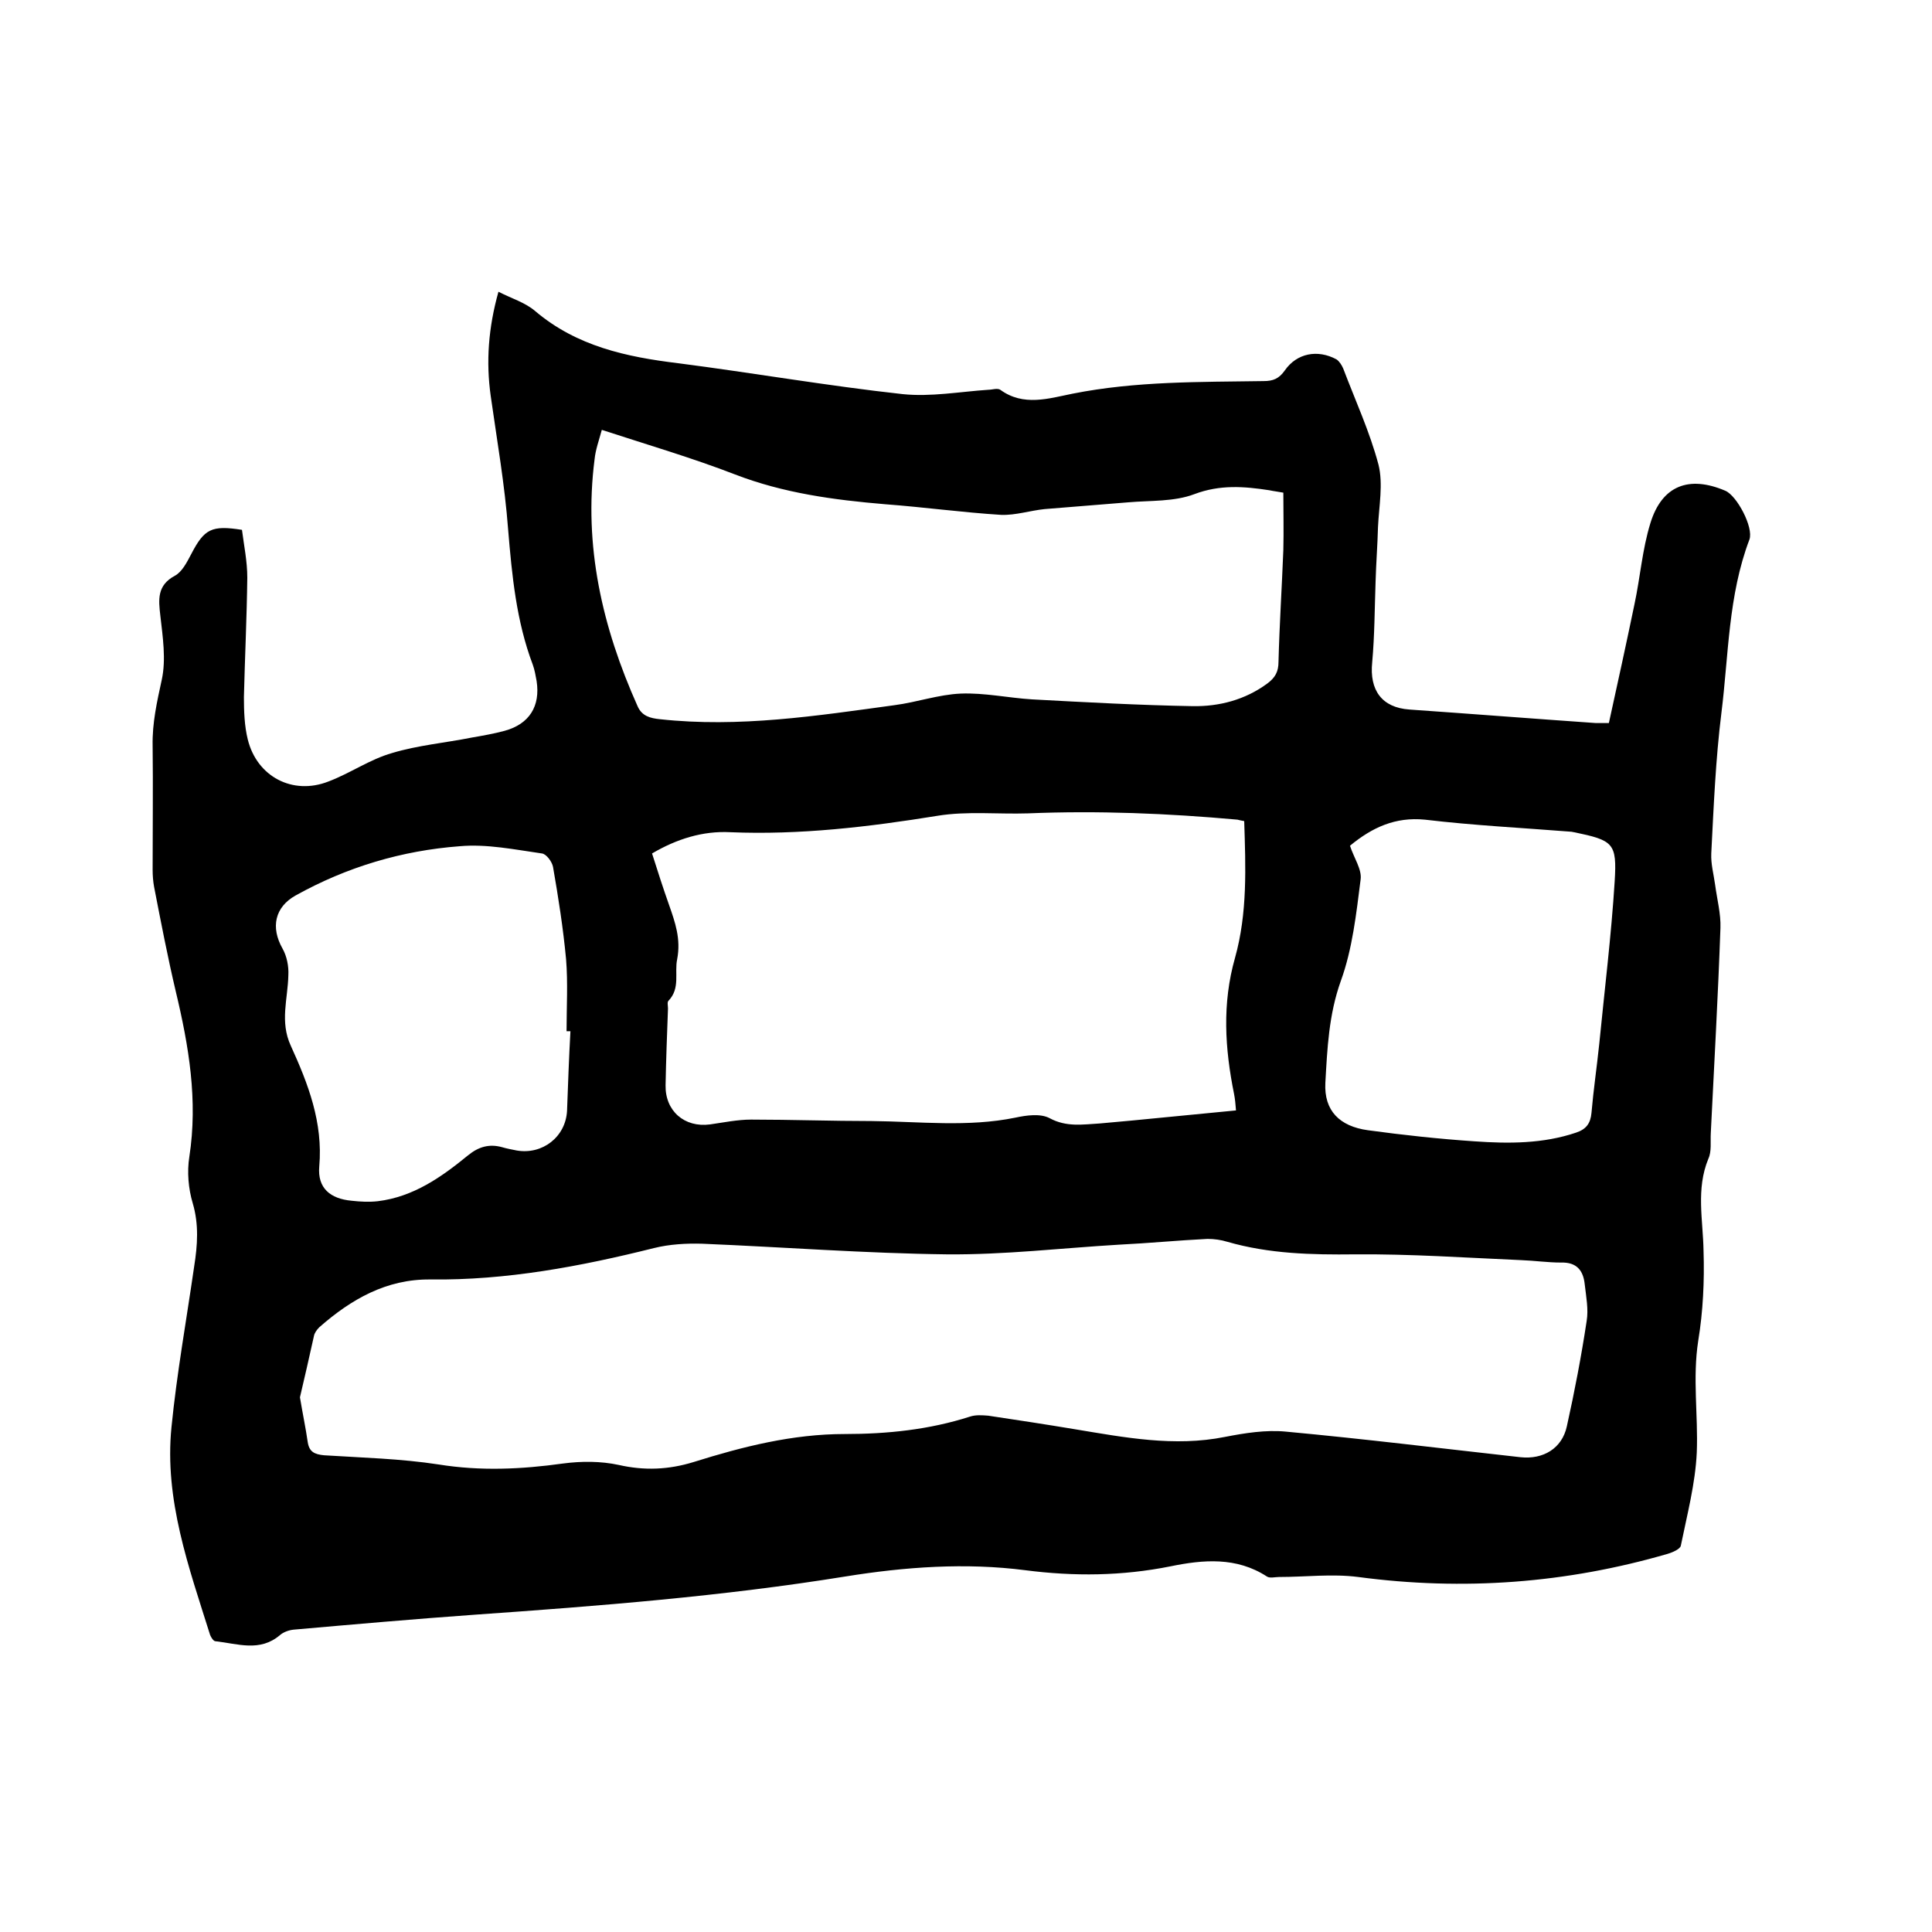
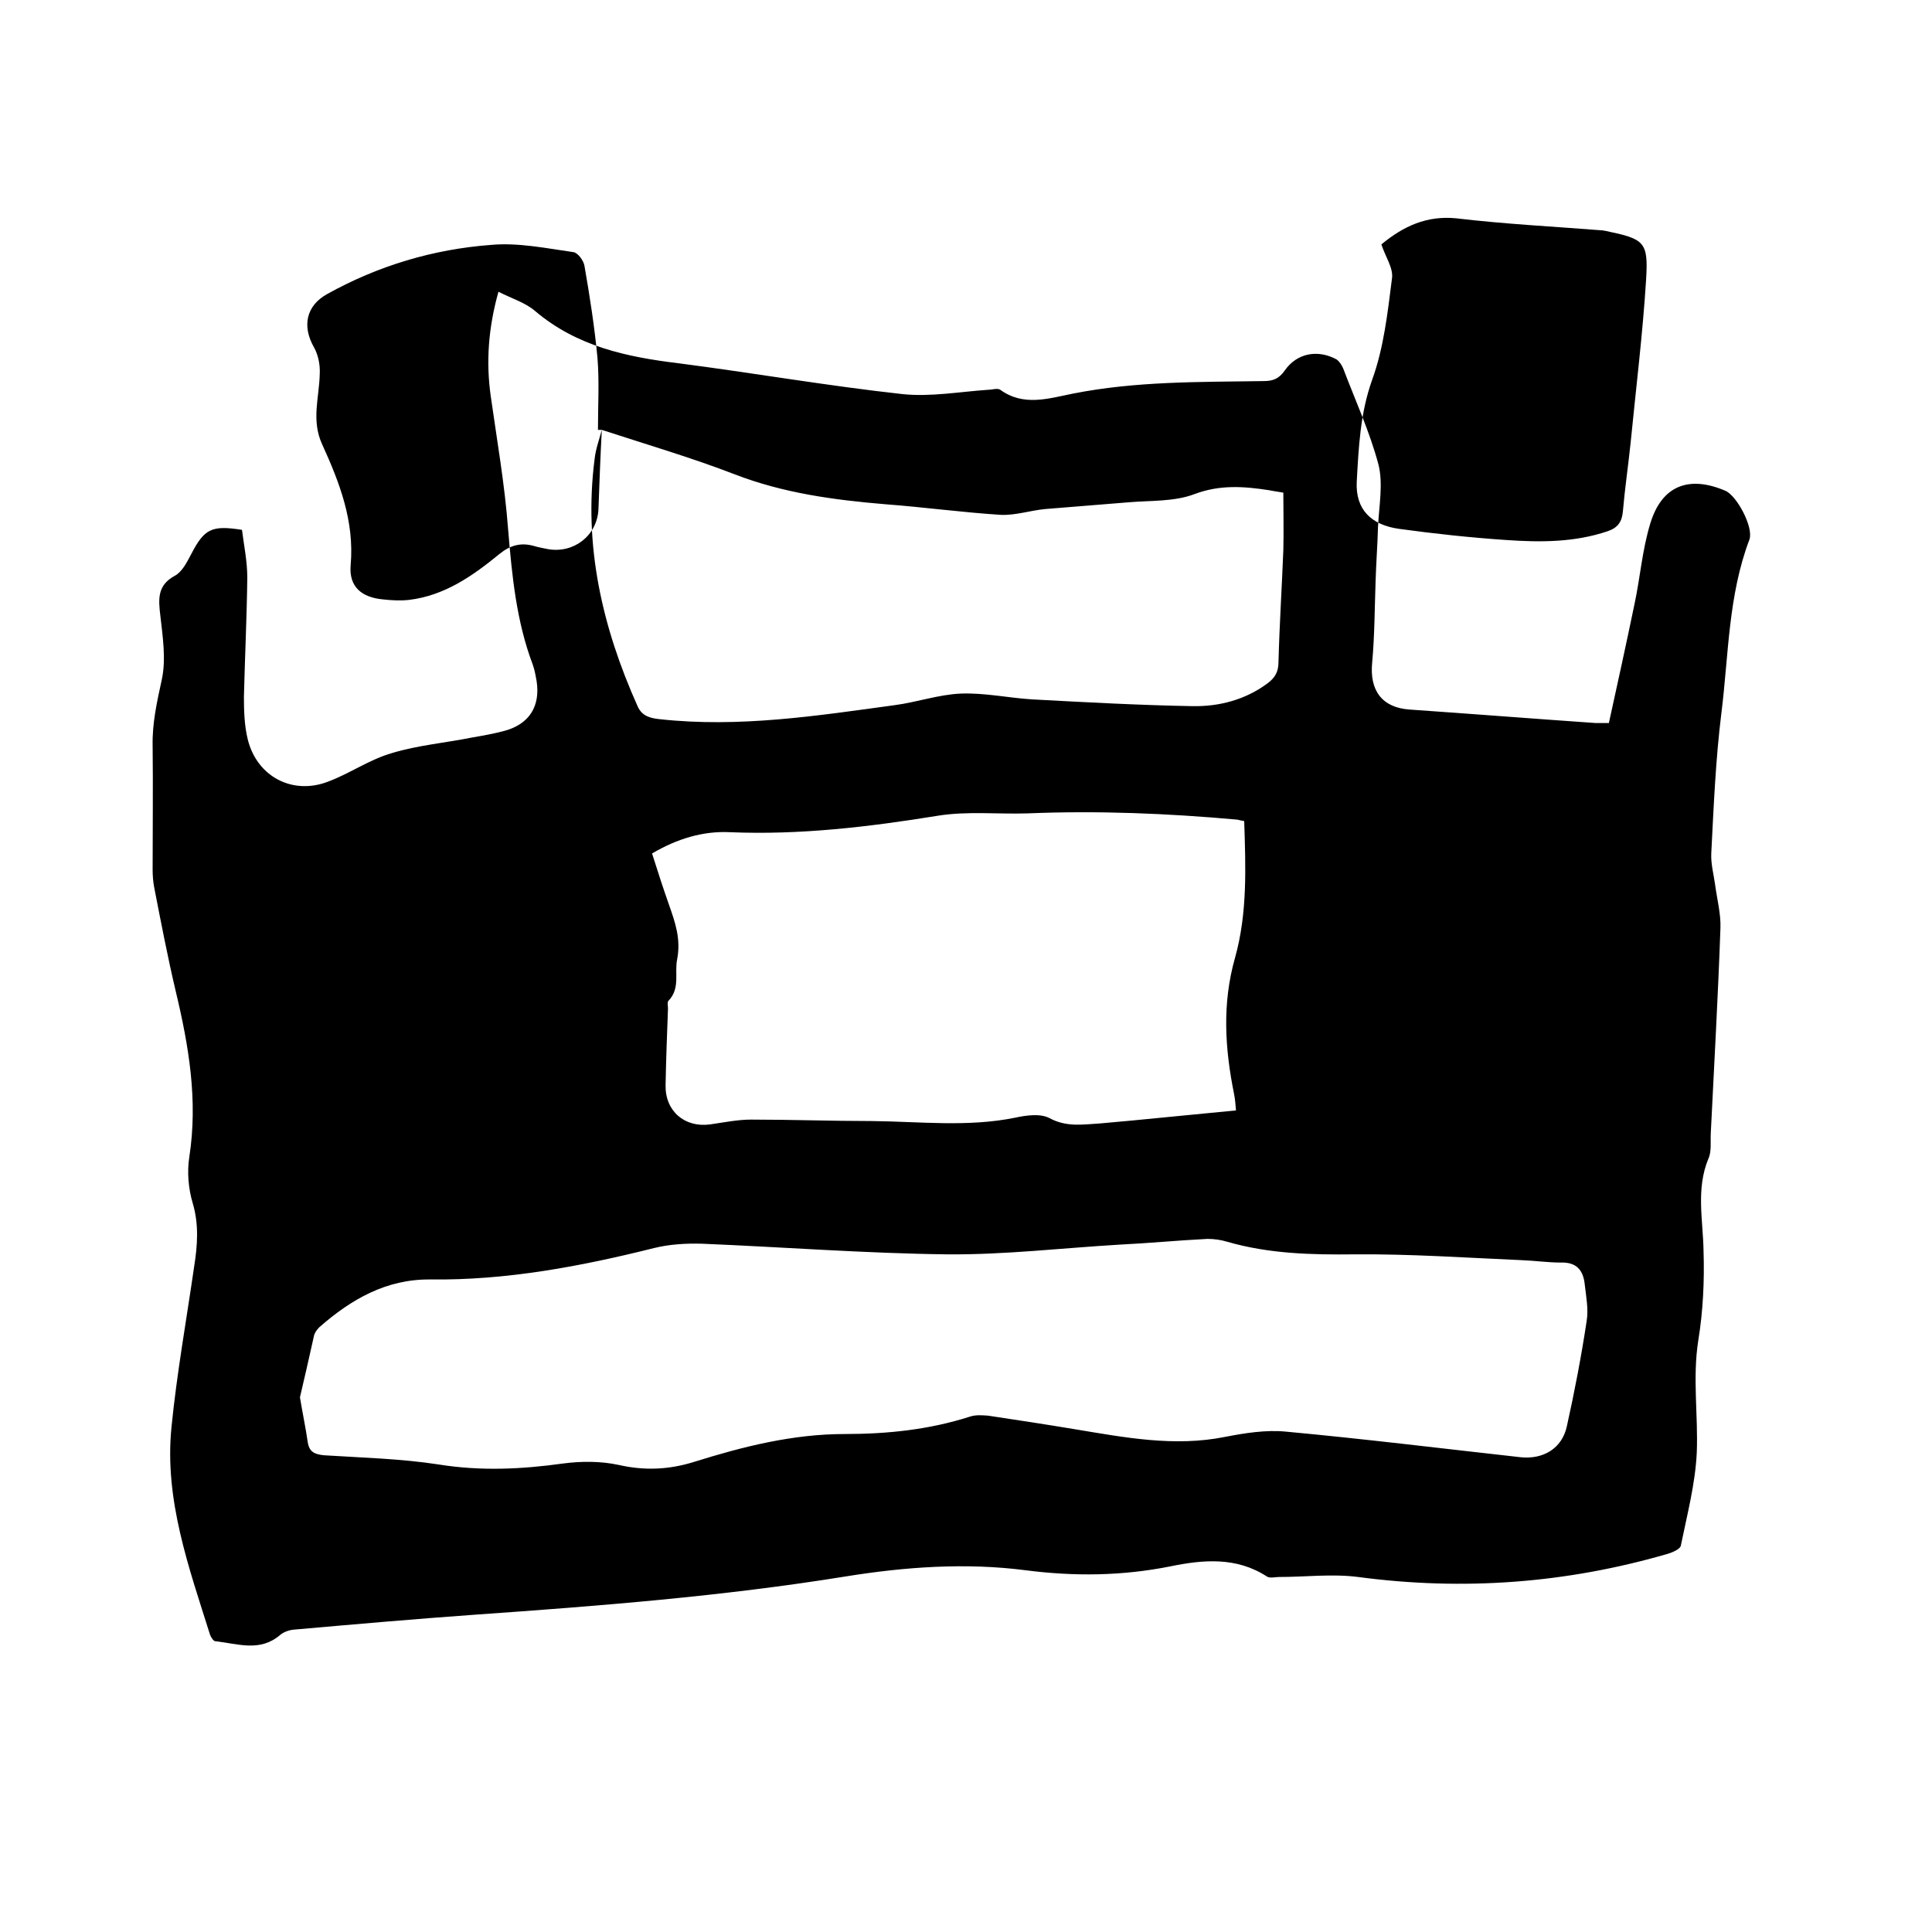
<svg xmlns="http://www.w3.org/2000/svg" enable-background="new 0 0 400 400" viewBox="0 0 400 400">
-   <path d="m50.1 109.7c.4 3.2 1.1 6.5 1.1 9.9-.1 8.2-.5 16.5-.7 24.7 0 2.9.1 6 .8 8.8 1.9 7.7 9.3 11.6 16.7 8.7 4.5-1.7 8.6-4.6 13.2-5.9 5.3-1.6 11-2.1 16.5-3.2 2.3-.4 4.6-.8 6.8-1.4 5.1-1.4 7.4-5.1 6.6-10.3-.2-1.1-.4-2.3-.8-3.4-3.4-9-4.3-18.4-5.1-28-.7-9.3-2.3-18.4-3.6-27.6-1-7.1-.5-14.1 1.6-21.6 2.7 1.4 5.5 2.2 7.6 4 8.6 7.3 18.9 9.5 29.6 10.8 15.5 2 31 4.7 46.5 6.4 5.8.6 11.8-.5 17.7-.9.8 0 1.9-.4 2.5 0 4.8 3.5 10 1.8 15 .8 13.1-2.6 26.3-2.4 39.5-2.6 2 0 3.2-.5 4.4-2.2 2.5-3.6 6.8-4.4 10.7-2.3.6.4 1.1 1.2 1.4 1.9 2.5 6.6 5.5 13.1 7.3 19.9 1 4 .1 8.6-.1 12.9-.1 3.8-.4 7.6-.5 11.3-.2 5.6-.2 11.2-.7 16.7-.6 5.8 2 9.4 7.7 9.8 12.9.9 25.7 1.9 38.6 2.8h2.7c1.8-8.2 3.6-16.4 5.3-24.6 1.2-5.6 1.6-11.3 3.3-16.8 2.4-7.8 8-9.9 15.5-6.7 2.4 1 5.9 7.6 5 10.1-4.4 11.6-4.3 23.9-5.8 35.9-1.2 9.6-1.6 19.4-2.1 29.1-.1 2.2.5 4.3.8 6.5.4 3 1.2 6 1.1 8.9-.5 14.2-1.3 28.3-2 42.5-.1 1.8.2 3.8-.5 5.3-2.6 6.3-1.1 12.7-1 19.1.2 6.2-.1 12.5-1.1 18.6-1.2 7.7 0 15.4-.3 23.1-.3 6.5-2 12.9-3.3 19.3-.1.7-1.7 1.4-2.7 1.7-21 6.1-42.3 7.7-64.1 4.8-5.4-.7-10.9 0-16.4 0-.8 0-1.9.3-2.5-.1-6.3-4.1-13.2-3.5-20-2.1-10 2-19.9 2.1-30 .8-12.4-1.6-24.9-.7-37.3 1.3-25.4 4.1-51 6.1-76.6 7.9-12.6.9-25.1 2-37.6 3.1-1 .1-2.1.5-2.8 1.1-4.2 3.6-8.8 1.8-13.4 1.3-.4 0-.9-.8-1.1-1.3-4.4-14-9.5-28-8-43 1.1-11.1 3.1-22.2 4.7-33.3.7-4.4 1-8.7-.3-13.1-.9-3-1.2-6.5-.7-9.6 1.8-11.7-.1-22.9-2.8-34.2-1.7-7.2-3.1-14.5-4.5-21.7-.2-1.1-.3-2.3-.3-3.5 0-8.6.1-17.2 0-25.7-.1-4.7.9-9.1 1.9-13.7.9-4.2.2-8.8-.3-13.2-.4-3.4-.7-6.3 3-8.3 1.5-.8 2.5-2.8 3.4-4.5 2.7-5.2 4.2-6 10.5-5zm12 179.6c.6 3.6 1.2 6.4 1.6 9.2.3 2.1 1.4 2.6 3.4 2.8 7.9.5 15.9.7 23.7 1.9 8.7 1.4 17.2 1 25.8-.2 3.8-.5 7.8-.5 11.5.3 5.3 1.2 10.3 1 15.5-.6 10.2-3.2 20.5-5.8 31.3-5.8 8.8 0 17.5-.9 25.9-3.6 1.2-.4 2.5-.3 3.8-.2 6 .9 11.9 1.8 17.9 2.8 10.3 1.7 20.6 3.7 31.1 1.6 4.1-.8 8.5-1.5 12.6-1.1 16.2 1.5 32.4 3.5 48.6 5.3 4.7.5 8.6-1.8 9.6-6.4 1.6-7.2 3-14.5 4.1-21.8.4-2.4-.1-5-.4-7.6-.3-2.9-1.7-4.6-4.9-4.5-2.7 0-5.5-.4-8.2-.5-11.5-.5-23-1.3-34.5-1.2-9 .1-17.7-.1-26.4-2.6-1.3-.4-2.7-.6-4.1-.6-6.1.3-12.2.9-18.4 1.2-11.8.7-23.6 2.1-35.5 2-16.9-.2-33.8-1.5-50.7-2.2-3.3-.1-6.8.1-10 .9-15.2 3.8-30.6 6.7-46.3 6.5-9.1-.1-16.4 4.1-23 9.9-.5.5-1 1.2-1.1 1.8-1 4.5-2 8.9-2.9 12.7zm72.9-112.6c1.2 3.8 2.3 7.2 3.5 10.6 1.3 3.7 2.5 7.1 1.7 11.3-.6 2.8.7 6-1.8 8.6-.3.3-.1 1-.1 1.6-.2 5.3-.4 10.6-.5 15.9s3.9 8.8 9.2 8.1c2.8-.4 5.7-1 8.5-1 8.3 0 16.7.3 25 .3 9.9.1 19.9 1.3 29.7-.7 2.3-.5 5.2-.9 7.1.1 3.5 1.9 6.9 1.3 10.4 1.1l6.6-.6c7.1-.7 14.3-1.4 21.6-2.1-.1-1.3-.2-2.4-.4-3.4-1.9-9.4-2.5-18.7.2-28.2 2.6-9.3 2.2-18.8 1.9-28.3-.6-.1-1-.2-1.4-.3-14.4-1.3-28.9-1.9-43.4-1.3-6.2.2-12.6-.5-18.7.5-14.2 2.3-28.5 4-42.9 3.4-5.7-.3-11.1 1.4-16.2 4.4zm-10.4-87.7c-.6 2.2-1.3 4.1-1.5 6.1-2.3 17.9 1.6 34.8 8.9 51.1.9 2.1 2.7 2.5 4.6 2.7 16.4 1.8 32.5-.7 48.6-2.9 4.6-.6 9.1-2.2 13.7-2.4 4.9-.2 9.9.9 14.8 1.2 11.1.6 22.1 1.2 33.2 1.4 5.5.1 10.9-1.3 15.5-4.7 1.6-1.2 2.3-2.4 2.3-4.5.2-7.7.7-15.4 1-23.1.1-4 0-7.9 0-11.9-1-.2-2-.3-2.9-.5-5.2-.8-10.2-1.2-15.5.8-4.2 1.6-9.1 1.3-13.7 1.7-5.8.5-11.5.9-17.3 1.4-3 .3-6 1.3-9 1.2-8-.5-16-1.6-24-2.2-10.7-.9-21.1-2.3-31.2-6.2-8.8-3.4-18-6.1-27.5-9.2zm-6.5 124.5c-.3 0-.5 0-.8 0 0-5 .3-10-.1-14.9-.6-6.4-1.6-12.8-2.7-19.1-.2-1.1-1.4-2.7-2.3-2.8-5.6-.8-11.4-2-17-1.5-12 .9-23.4 4.3-34 10.2-4.3 2.4-5.2 6.6-2.7 11 .9 1.6 1.3 3.7 1.2 5.5-.1 4.9-1.8 9.6.5 14.6 3.6 7.9 6.7 15.9 5.9 25-.4 4.5 2.3 6.7 6.7 7.1 1.8.2 3.6.3 5.4.1 7.4-.9 13.2-5 18.7-9.5 2.2-1.8 4.4-2.4 7-1.7 1 .3 2.1.5 3.1.7 5.3.9 10.1-2.8 10.4-8.2.2-5.5.4-11 .7-16.5zm161.4-38.4c.8 2.5 2.5 4.9 2.2 7-.9 7.1-1.7 14.4-4.1 21-2.5 7-2.8 14-3.2 21.1-.3 5.8 3 9 8.8 9.8 7.3 1 14.7 1.8 22.1 2.3 7.1.5 14.2.5 21-1.8 2.1-.7 3-1.9 3.2-4.1.4-4.7 1.1-9.4 1.6-14.2 1.1-11.2 2.5-22.5 3.2-33.7.5-8-.3-8.5-8.4-10.2-.2 0-.4-.1-.6-.1-10.1-.8-20.2-1.3-30.3-2.5-6.1-.6-10.9 1.6-15.5 5.4z" />
+   <path d="m50.1 109.7c.4 3.2 1.1 6.5 1.1 9.9-.1 8.2-.5 16.5-.7 24.7 0 2.9.1 6 .8 8.8 1.9 7.7 9.3 11.6 16.7 8.7 4.5-1.7 8.6-4.6 13.2-5.9 5.3-1.6 11-2.1 16.5-3.2 2.3-.4 4.6-.8 6.8-1.4 5.1-1.4 7.4-5.1 6.6-10.3-.2-1.1-.4-2.3-.8-3.4-3.4-9-4.3-18.4-5.1-28-.7-9.3-2.3-18.4-3.6-27.6-1-7.1-.5-14.1 1.6-21.6 2.7 1.4 5.5 2.2 7.6 4 8.6 7.3 18.9 9.5 29.6 10.8 15.5 2 31 4.7 46.5 6.4 5.8.6 11.8-.5 17.7-.9.8 0 1.9-.4 2.5 0 4.8 3.5 10 1.8 15 .8 13.1-2.6 26.3-2.4 39.5-2.6 2 0 3.2-.5 4.4-2.2 2.5-3.6 6.8-4.4 10.7-2.3.6.4 1.1 1.2 1.4 1.9 2.5 6.6 5.5 13.1 7.3 19.9 1 4 .1 8.6-.1 12.9-.1 3.8-.4 7.6-.5 11.3-.2 5.6-.2 11.2-.7 16.7-.6 5.8 2 9.4 7.7 9.8 12.9.9 25.7 1.9 38.6 2.8h2.7c1.8-8.2 3.6-16.4 5.3-24.6 1.2-5.6 1.6-11.3 3.3-16.8 2.4-7.8 8-9.9 15.5-6.7 2.4 1 5.9 7.6 5 10.1-4.4 11.6-4.3 23.9-5.8 35.9-1.2 9.6-1.6 19.4-2.1 29.1-.1 2.2.5 4.3.8 6.5.4 3 1.2 6 1.1 8.9-.5 14.2-1.3 28.3-2 42.5-.1 1.8.2 3.8-.5 5.3-2.6 6.3-1.1 12.7-1 19.1.2 6.2-.1 12.5-1.1 18.6-1.2 7.7 0 15.4-.3 23.1-.3 6.5-2 12.9-3.3 19.3-.1.7-1.7 1.4-2.7 1.7-21 6.1-42.3 7.7-64.1 4.8-5.4-.7-10.9 0-16.4 0-.8 0-1.9.3-2.5-.1-6.3-4.1-13.2-3.5-20-2.1-10 2-19.9 2.1-30 .8-12.4-1.6-24.9-.7-37.3 1.3-25.4 4.1-51 6.1-76.6 7.9-12.6.9-25.1 2-37.6 3.1-1 .1-2.1.5-2.8 1.1-4.2 3.6-8.8 1.8-13.4 1.3-.4 0-.9-.8-1.1-1.3-4.4-14-9.5-28-8-43 1.1-11.1 3.1-22.2 4.7-33.3.7-4.4 1-8.7-.3-13.1-.9-3-1.2-6.5-.7-9.6 1.8-11.7-.1-22.9-2.8-34.2-1.7-7.2-3.1-14.5-4.5-21.7-.2-1.1-.3-2.3-.3-3.5 0-8.6.1-17.2 0-25.7-.1-4.7.9-9.1 1.9-13.7.9-4.2.2-8.8-.3-13.2-.4-3.4-.7-6.3 3-8.3 1.5-.8 2.5-2.8 3.4-4.5 2.7-5.2 4.2-6 10.5-5zm12 179.6c.6 3.6 1.2 6.4 1.6 9.2.3 2.1 1.4 2.6 3.4 2.8 7.9.5 15.9.7 23.7 1.9 8.7 1.4 17.2 1 25.8-.2 3.8-.5 7.8-.5 11.5.3 5.3 1.2 10.3 1 15.5-.6 10.2-3.2 20.5-5.8 31.3-5.8 8.8 0 17.5-.9 25.9-3.6 1.2-.4 2.5-.3 3.8-.2 6 .9 11.9 1.8 17.9 2.8 10.3 1.7 20.6 3.7 31.1 1.6 4.1-.8 8.5-1.5 12.6-1.1 16.2 1.5 32.4 3.5 48.6 5.3 4.7.5 8.6-1.8 9.6-6.4 1.6-7.2 3-14.5 4.1-21.8.4-2.4-.1-5-.4-7.6-.3-2.9-1.7-4.6-4.9-4.5-2.7 0-5.5-.4-8.2-.5-11.5-.5-23-1.3-34.5-1.2-9 .1-17.7-.1-26.4-2.6-1.3-.4-2.7-.6-4.1-.6-6.1.3-12.2.9-18.4 1.2-11.8.7-23.6 2.1-35.5 2-16.9-.2-33.8-1.5-50.7-2.2-3.3-.1-6.8.1-10 .9-15.2 3.8-30.6 6.7-46.3 6.5-9.1-.1-16.4 4.1-23 9.9-.5.5-1 1.2-1.1 1.8-1 4.5-2 8.9-2.9 12.7zm72.9-112.6c1.2 3.8 2.3 7.2 3.5 10.6 1.3 3.7 2.5 7.1 1.7 11.3-.6 2.8.7 6-1.8 8.6-.3.3-.1 1-.1 1.6-.2 5.3-.4 10.6-.5 15.9s3.9 8.8 9.2 8.1c2.8-.4 5.7-1 8.5-1 8.3 0 16.7.3 25 .3 9.9.1 19.9 1.3 29.7-.7 2.3-.5 5.2-.9 7.1.1 3.5 1.9 6.9 1.3 10.4 1.1l6.6-.6c7.1-.7 14.3-1.4 21.6-2.1-.1-1.3-.2-2.4-.4-3.4-1.9-9.4-2.5-18.7.2-28.2 2.6-9.3 2.2-18.8 1.9-28.3-.6-.1-1-.2-1.4-.3-14.4-1.3-28.9-1.9-43.4-1.3-6.2.2-12.6-.5-18.7.5-14.2 2.3-28.5 4-42.9 3.4-5.7-.3-11.1 1.4-16.2 4.4zm-10.4-87.7c-.6 2.2-1.3 4.1-1.5 6.1-2.3 17.9 1.6 34.8 8.9 51.1.9 2.1 2.7 2.5 4.6 2.7 16.4 1.8 32.5-.7 48.6-2.9 4.6-.6 9.1-2.2 13.7-2.4 4.9-.2 9.9.9 14.8 1.2 11.1.6 22.1 1.2 33.2 1.4 5.5.1 10.9-1.3 15.5-4.7 1.6-1.2 2.3-2.4 2.3-4.5.2-7.7.7-15.4 1-23.1.1-4 0-7.9 0-11.9-1-.2-2-.3-2.9-.5-5.2-.8-10.2-1.2-15.5.8-4.2 1.6-9.1 1.3-13.7 1.7-5.8.5-11.5.9-17.3 1.4-3 .3-6 1.3-9 1.2-8-.5-16-1.6-24-2.2-10.7-.9-21.1-2.3-31.2-6.2-8.8-3.4-18-6.1-27.5-9.2zc-.3 0-.5 0-.8 0 0-5 .3-10-.1-14.9-.6-6.4-1.6-12.8-2.7-19.1-.2-1.1-1.4-2.7-2.3-2.8-5.6-.8-11.4-2-17-1.5-12 .9-23.4 4.3-34 10.2-4.3 2.4-5.2 6.6-2.7 11 .9 1.6 1.3 3.7 1.2 5.5-.1 4.9-1.8 9.6.5 14.6 3.6 7.9 6.7 15.9 5.9 25-.4 4.5 2.3 6.7 6.7 7.1 1.8.2 3.6.3 5.4.1 7.4-.9 13.2-5 18.7-9.5 2.2-1.8 4.4-2.4 7-1.7 1 .3 2.1.5 3.1.7 5.3.9 10.1-2.8 10.4-8.2.2-5.5.4-11 .7-16.5zm161.4-38.4c.8 2.5 2.5 4.9 2.2 7-.9 7.1-1.7 14.4-4.1 21-2.5 7-2.8 14-3.2 21.1-.3 5.8 3 9 8.8 9.8 7.3 1 14.7 1.8 22.1 2.3 7.1.5 14.2.5 21-1.8 2.1-.7 3-1.9 3.2-4.1.4-4.7 1.1-9.4 1.6-14.2 1.1-11.2 2.5-22.5 3.2-33.7.5-8-.3-8.5-8.4-10.2-.2 0-.4-.1-.6-.1-10.1-.8-20.2-1.3-30.3-2.5-6.1-.6-10.9 1.6-15.5 5.4z" />
</svg>